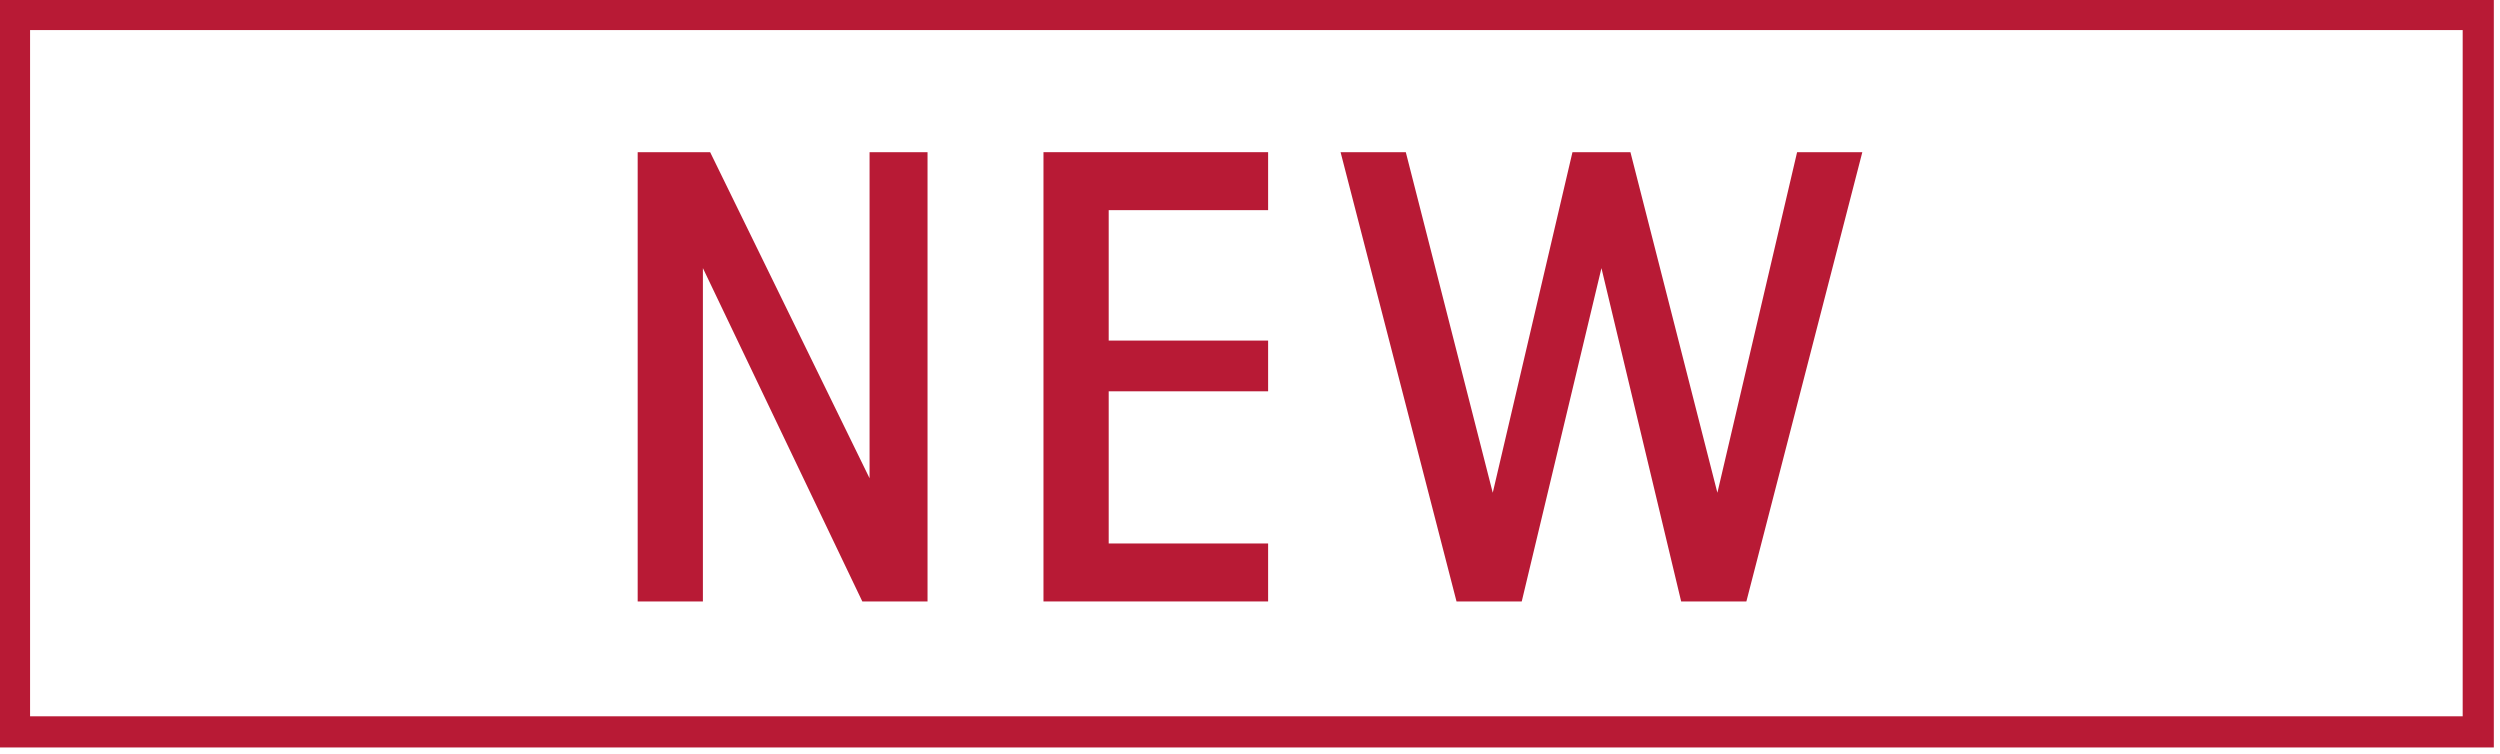
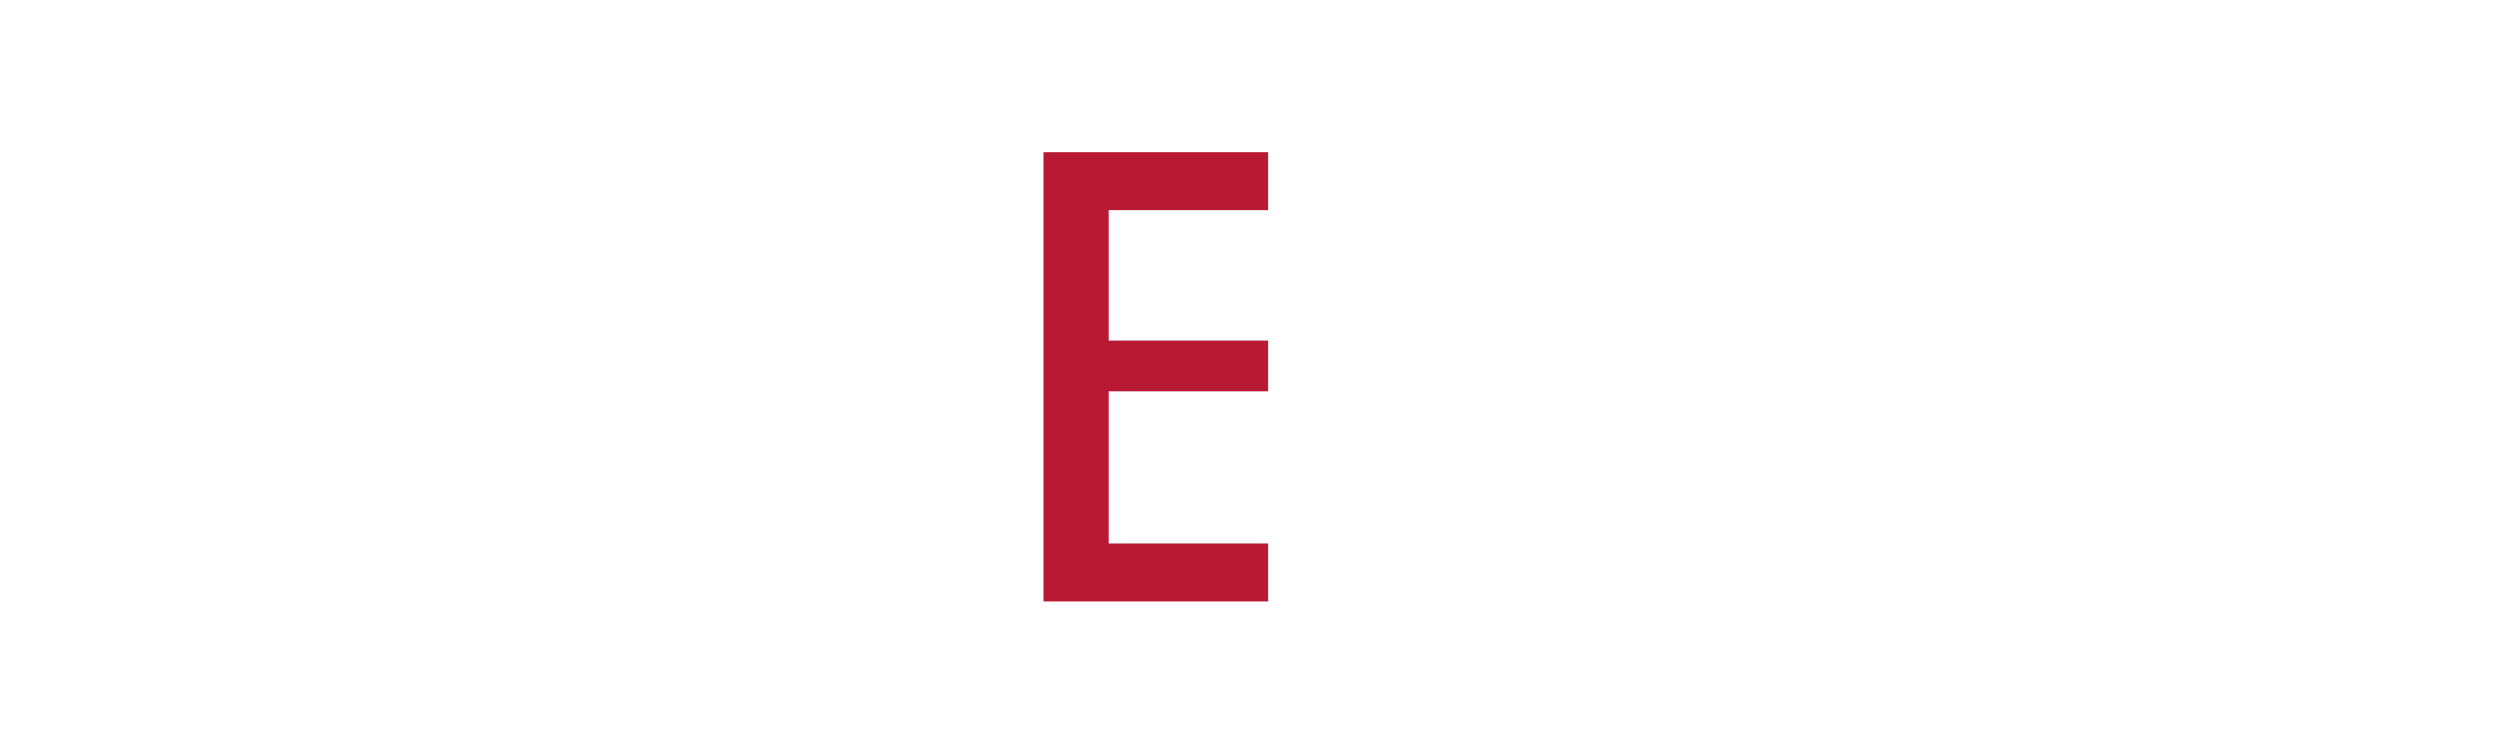
<svg xmlns="http://www.w3.org/2000/svg" version="1.1" id="レイヤー_1" x="0px" y="0px" viewBox="0 0 34.5 10.4" style="enable-background:new 0 0 34.5 10.4;" xml:space="preserve">
  <style type="text/css">
	.st0{fill:#B81A35;}
	.st1{fill:none;stroke:#B81A35;stroke-width:0.43;stroke-miterlimit:10;}
</style>
-   <polygon class="st0" points="8.8,2.1 9.8,2.1 12,6.6 12,2.1 12.8,2.1 12.8,8.3 11.9,8.3 9.7,3.7 9.7,8.3 8.8,8.3 " />
  <polygon class="st0" points="17.5,2.9 15.3,2.9 15.3,4.7 17.5,4.7 17.5,5.4 15.3,5.4 15.3,7.5 17.5,7.5 17.5,8.3 14.4,8.3 14.4,2.1   17.5,2.1 " />
-   <polygon class="st0" points="18.5,2.1 19.4,2.1 20.6,6.8 21.7,2.1 22.5,2.1 23.7,6.8 24.8,2.1 25.7,2.1 24.1,8.3 23.2,8.3 22.1,3.7   21,8.3 20.1,8.3 " />
-   <rect x="0.2" y="0.2" class="st1" width="34" height="9.9" />
</svg>